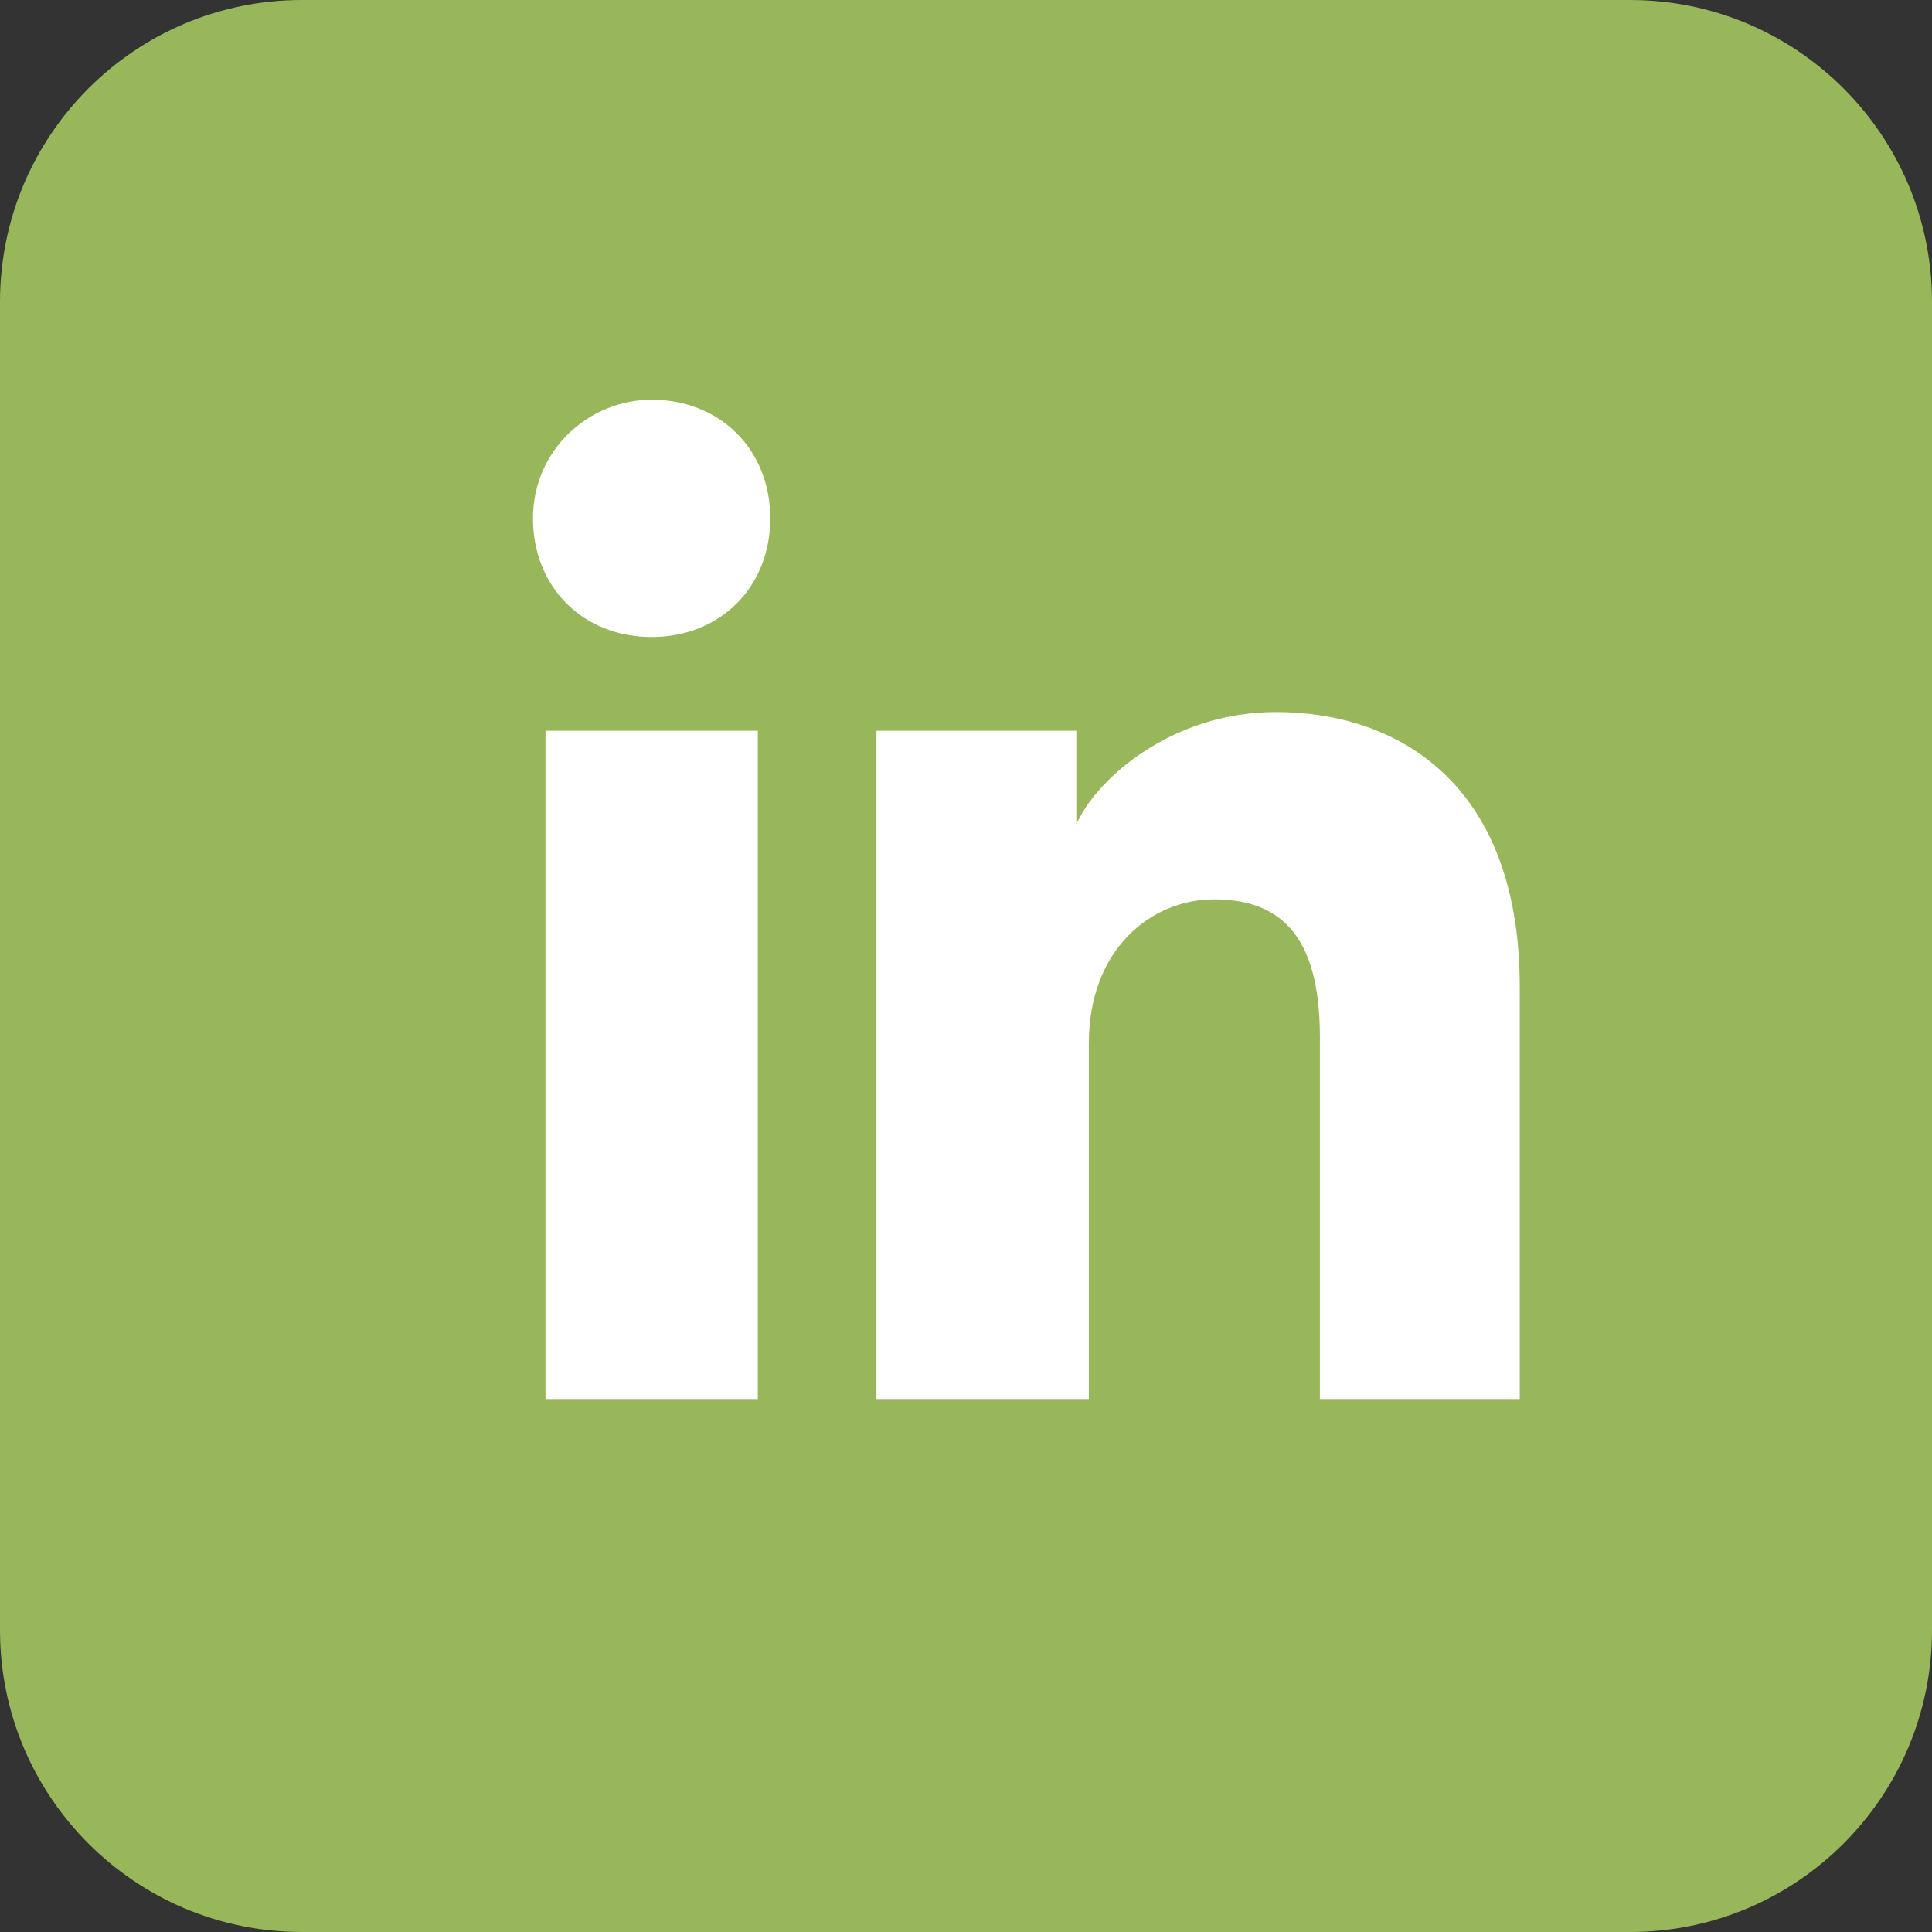
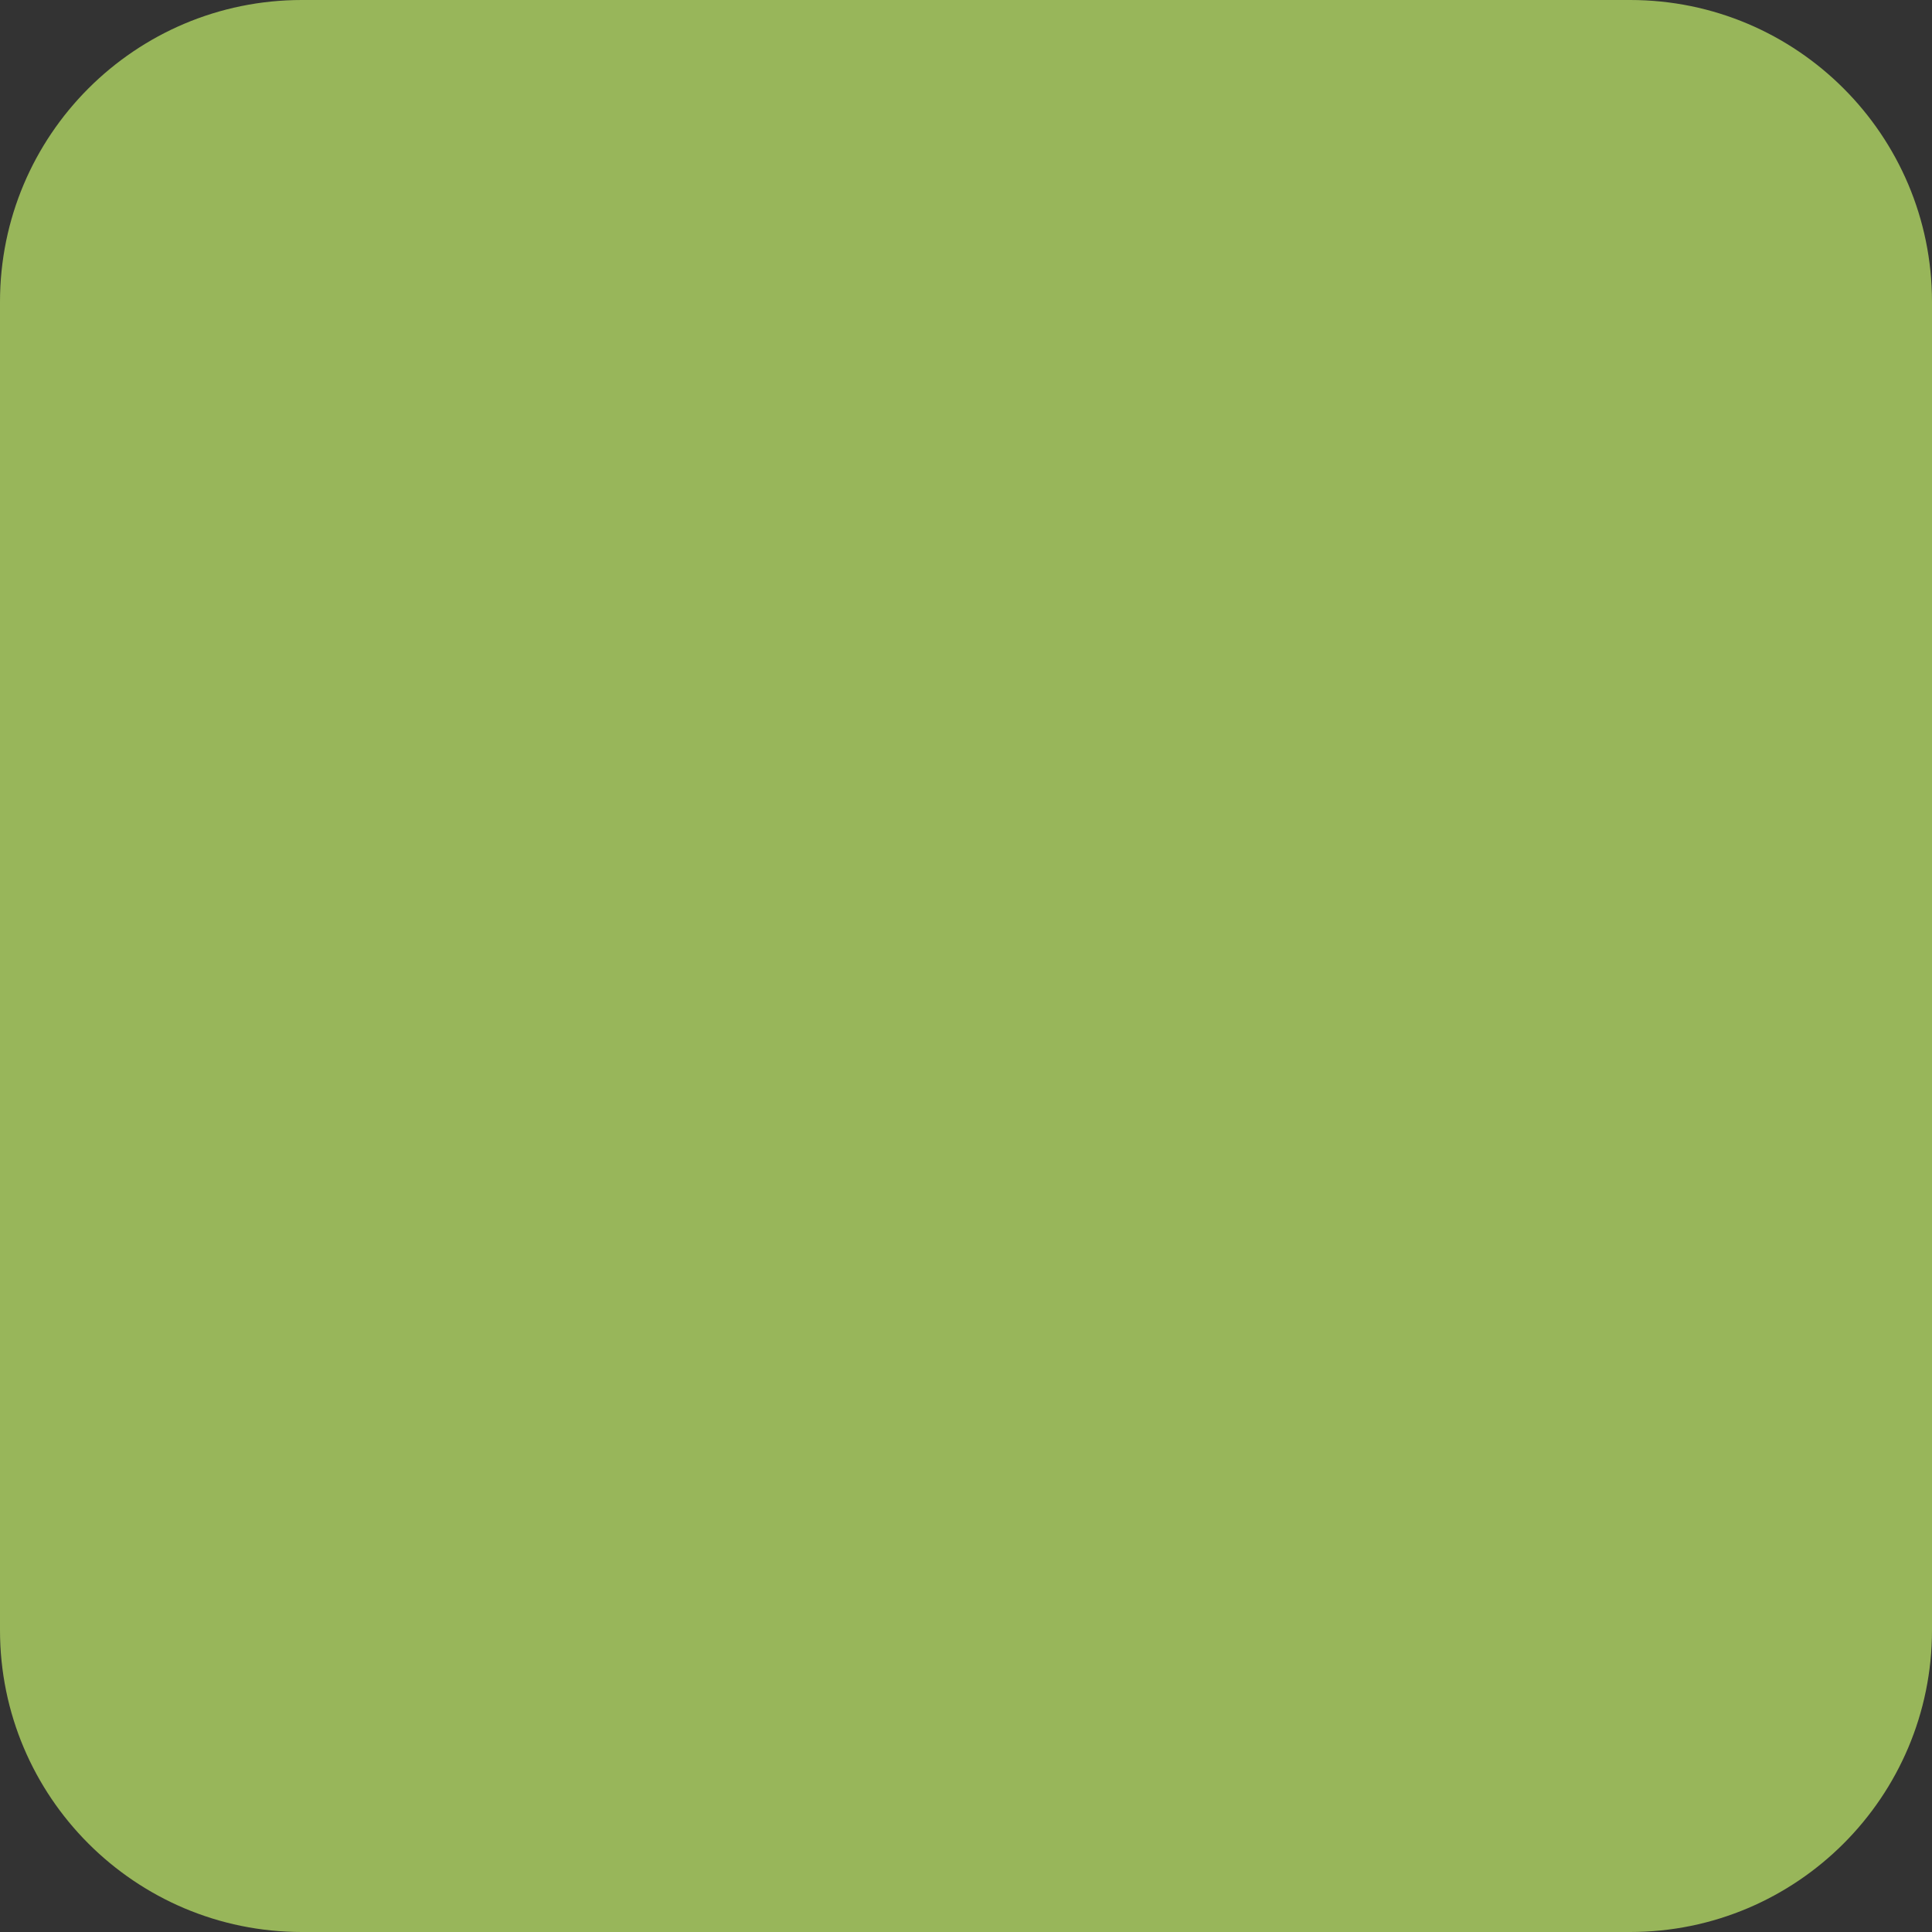
<svg xmlns="http://www.w3.org/2000/svg" width="29" height="29" viewBox="0 0 29 29" fill="none">
  <rect x="0" y="0" width="29" height="29" fill="#333333" stroke="none" />
  <path d="M24.469 0H4.531C2.029 0 0 2.029 0 4.531V24.469C0 26.971 2.029 29 4.531 29H24.469C26.971 29 29 26.971 29 24.469V4.531C29 2.029 26.971 0 24.469 0Z" fill="#98B65A" />
-   <path d="M11.375 21H8.188V10.969H11.375V21ZM9.781 9.562C8.75 9.562 8 8.812 8 7.781C8 6.75 8.844 6 9.781 6C10.812 6 11.562 6.75 11.562 7.781C11.562 8.812 10.812 9.562 9.781 9.562ZM23 21H19.812V15.562C19.812 13.969 19.156 13.5 18.219 13.5C17.281 13.5 16.344 14.25 16.344 15.656V21H13.156V10.969H16.156V12.375C16.438 11.719 17.562 10.688 19.156 10.688C20.938 10.688 22.812 11.719 22.812 14.812V21H23Z" fill="white" />
</svg>